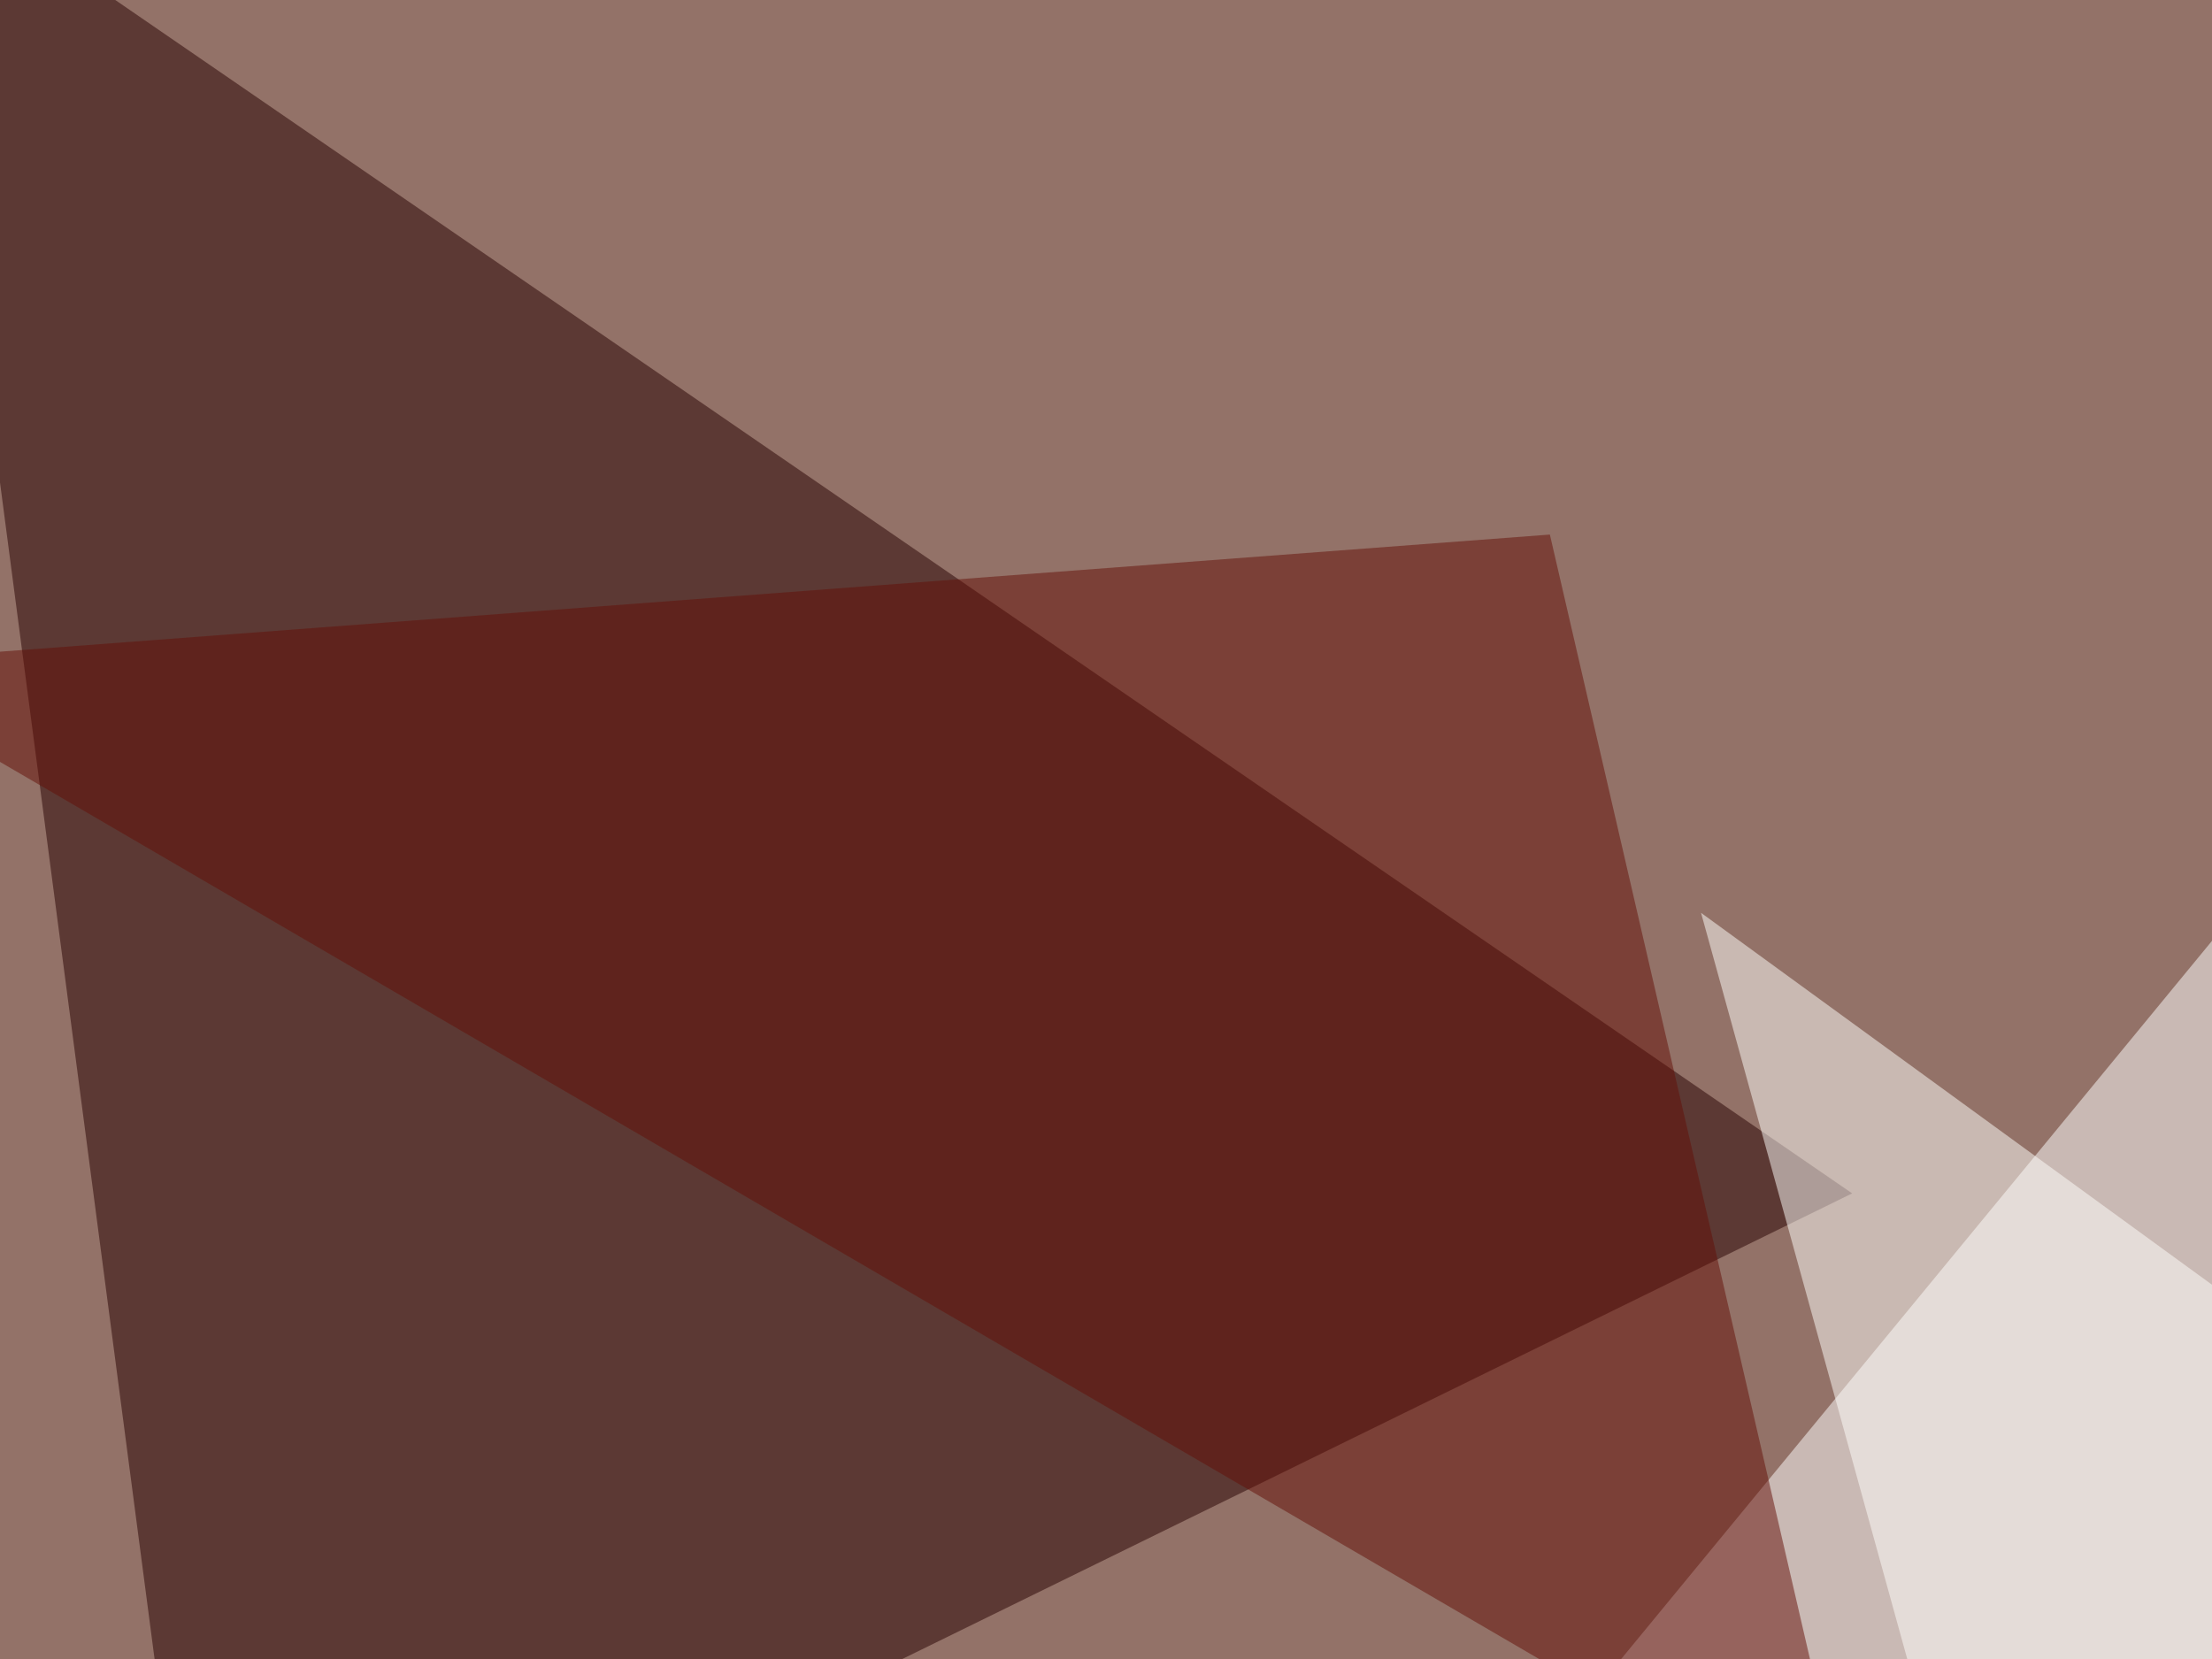
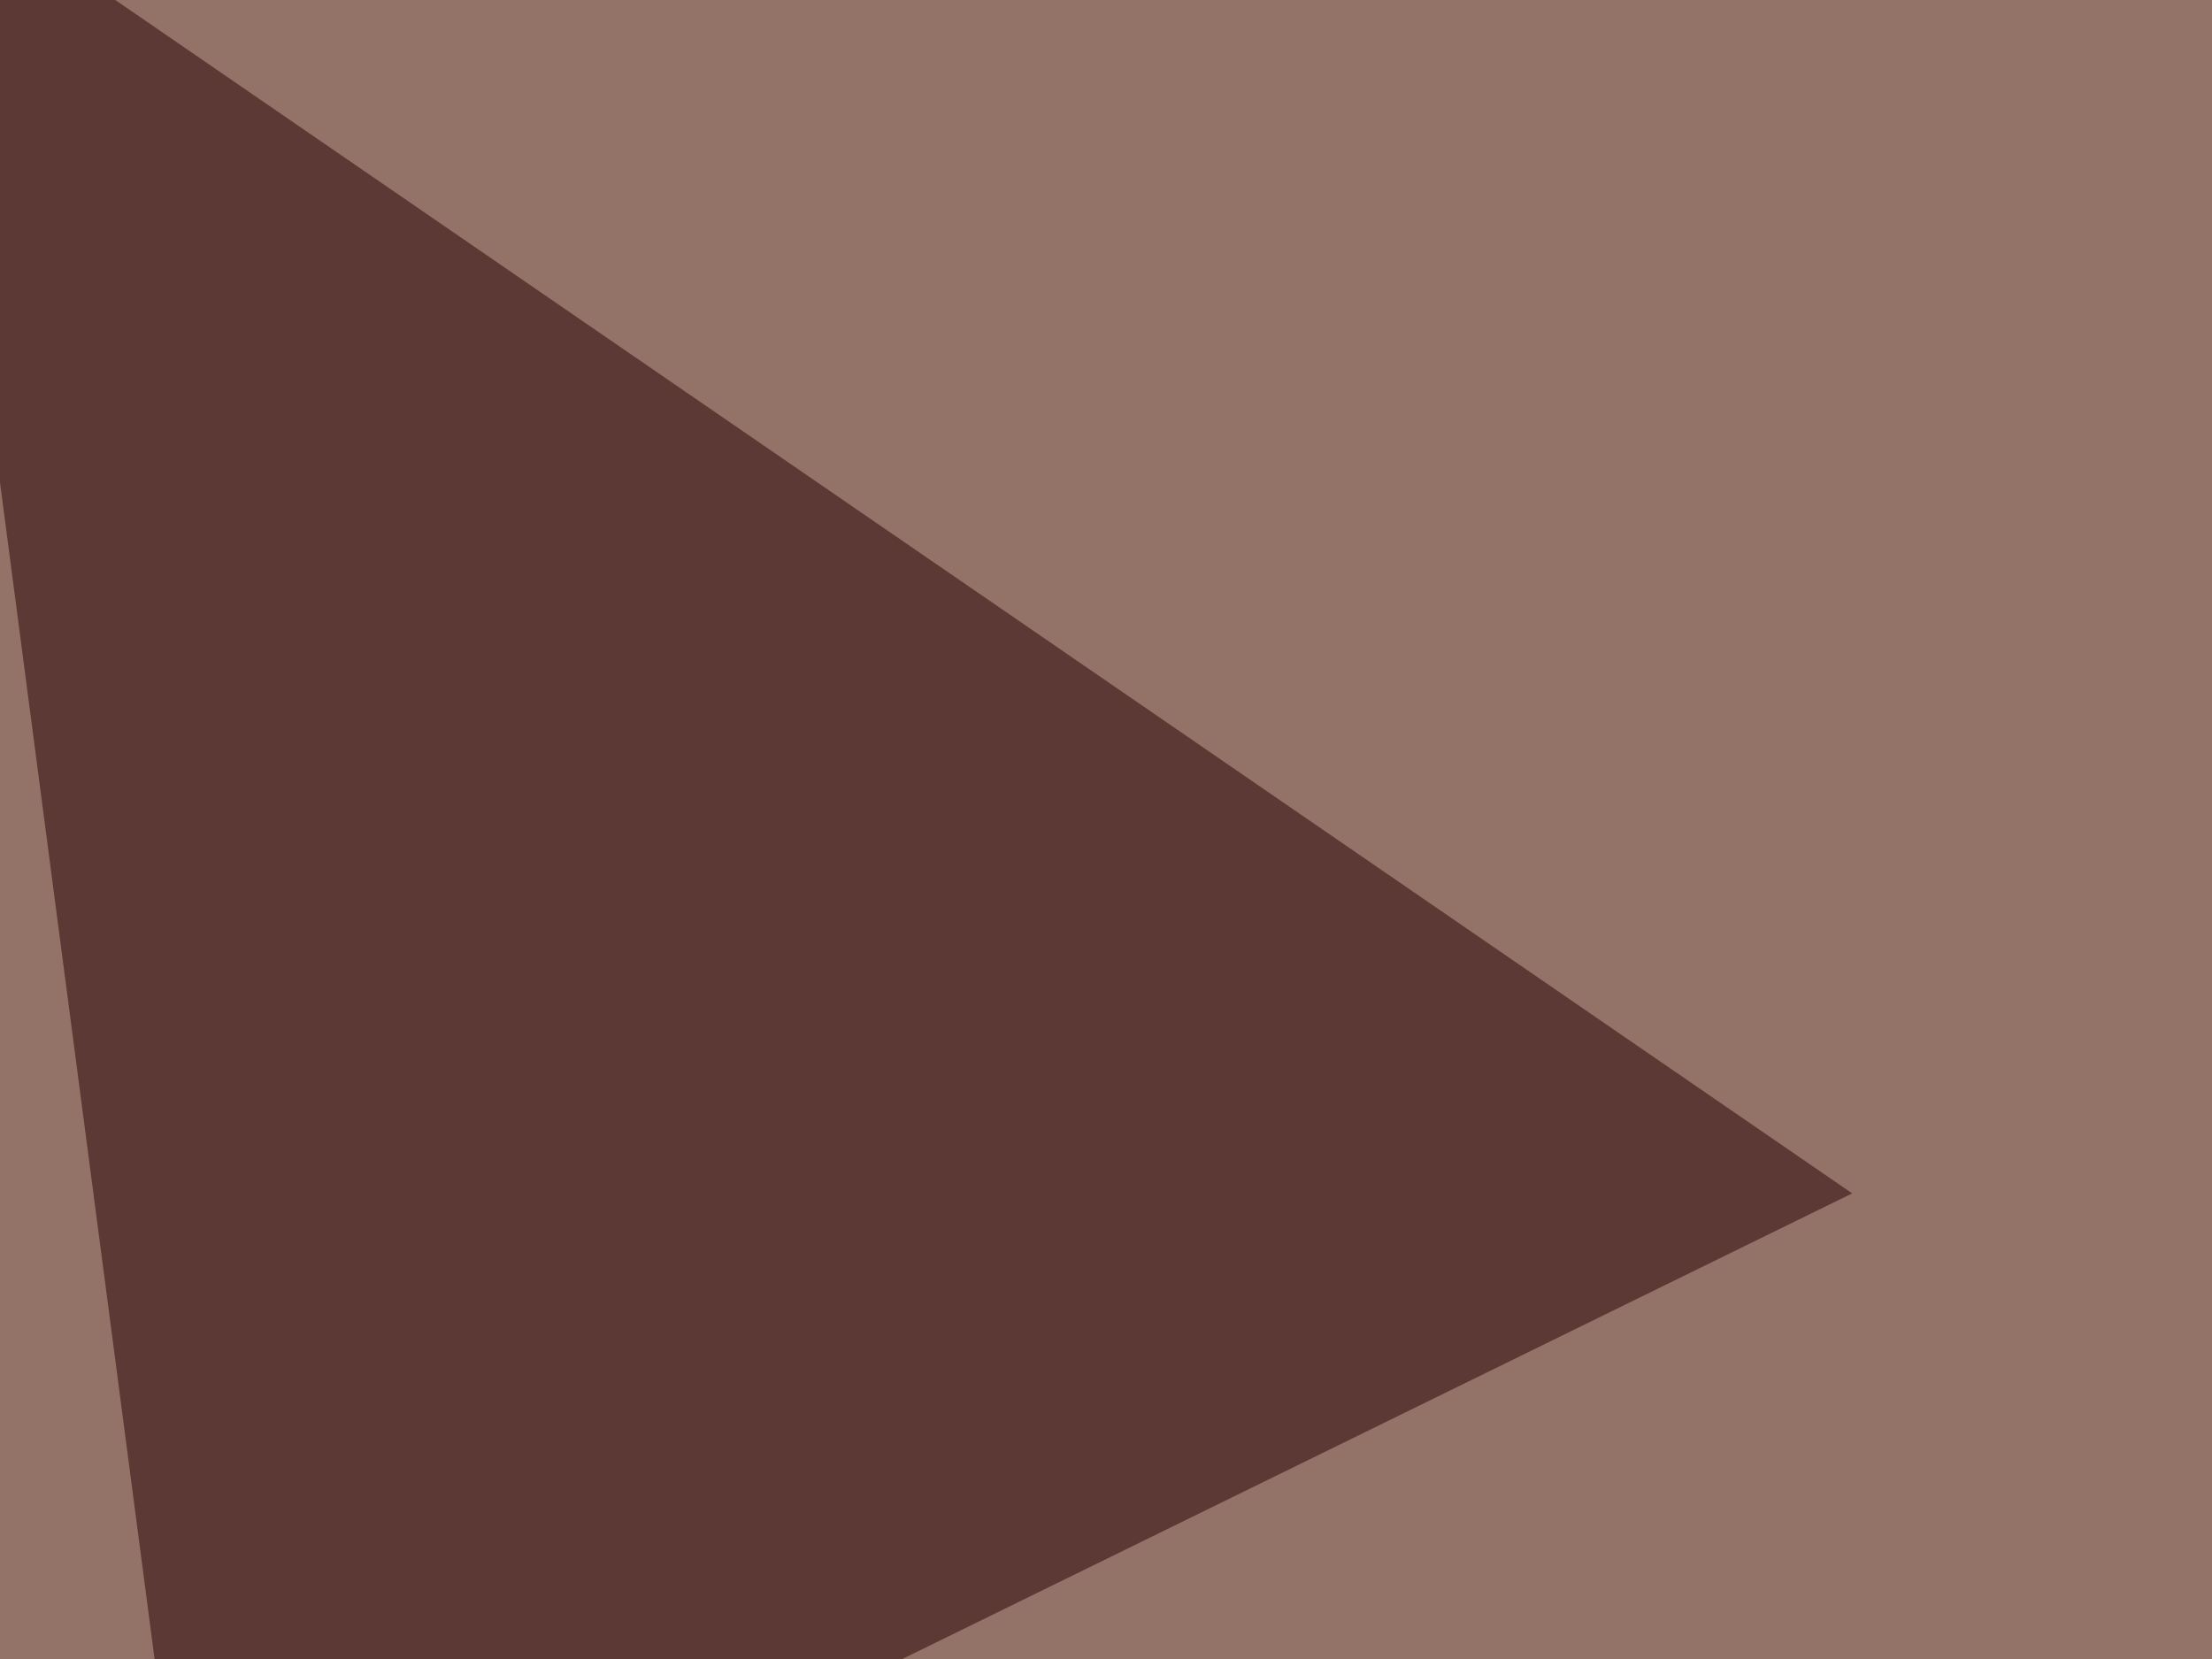
<svg xmlns="http://www.w3.org/2000/svg" width="600" height="450">
  <filter id="a">
    <feGaussianBlur stdDeviation="55" />
  </filter>
  <rect width="100%" height="100%" fill="#937268" />
  <g filter="url(#a)">
    <g fill-opacity=".5">
-       <path fill="#fff" d="M326.7 587.4L748.5 74.7 728 608z" />
      <path fill="#270000" d="M502.4 323.7L-22-36.6l76.2 580z" />
-       <path fill="#fffffd" d="M561 608l-99.6-360.4 334 243.1z" />
-       <path fill="#640f07" d="M-45.4 180.2l547.8 319.3-82-354.5z" />
    </g>
  </g>
</svg>